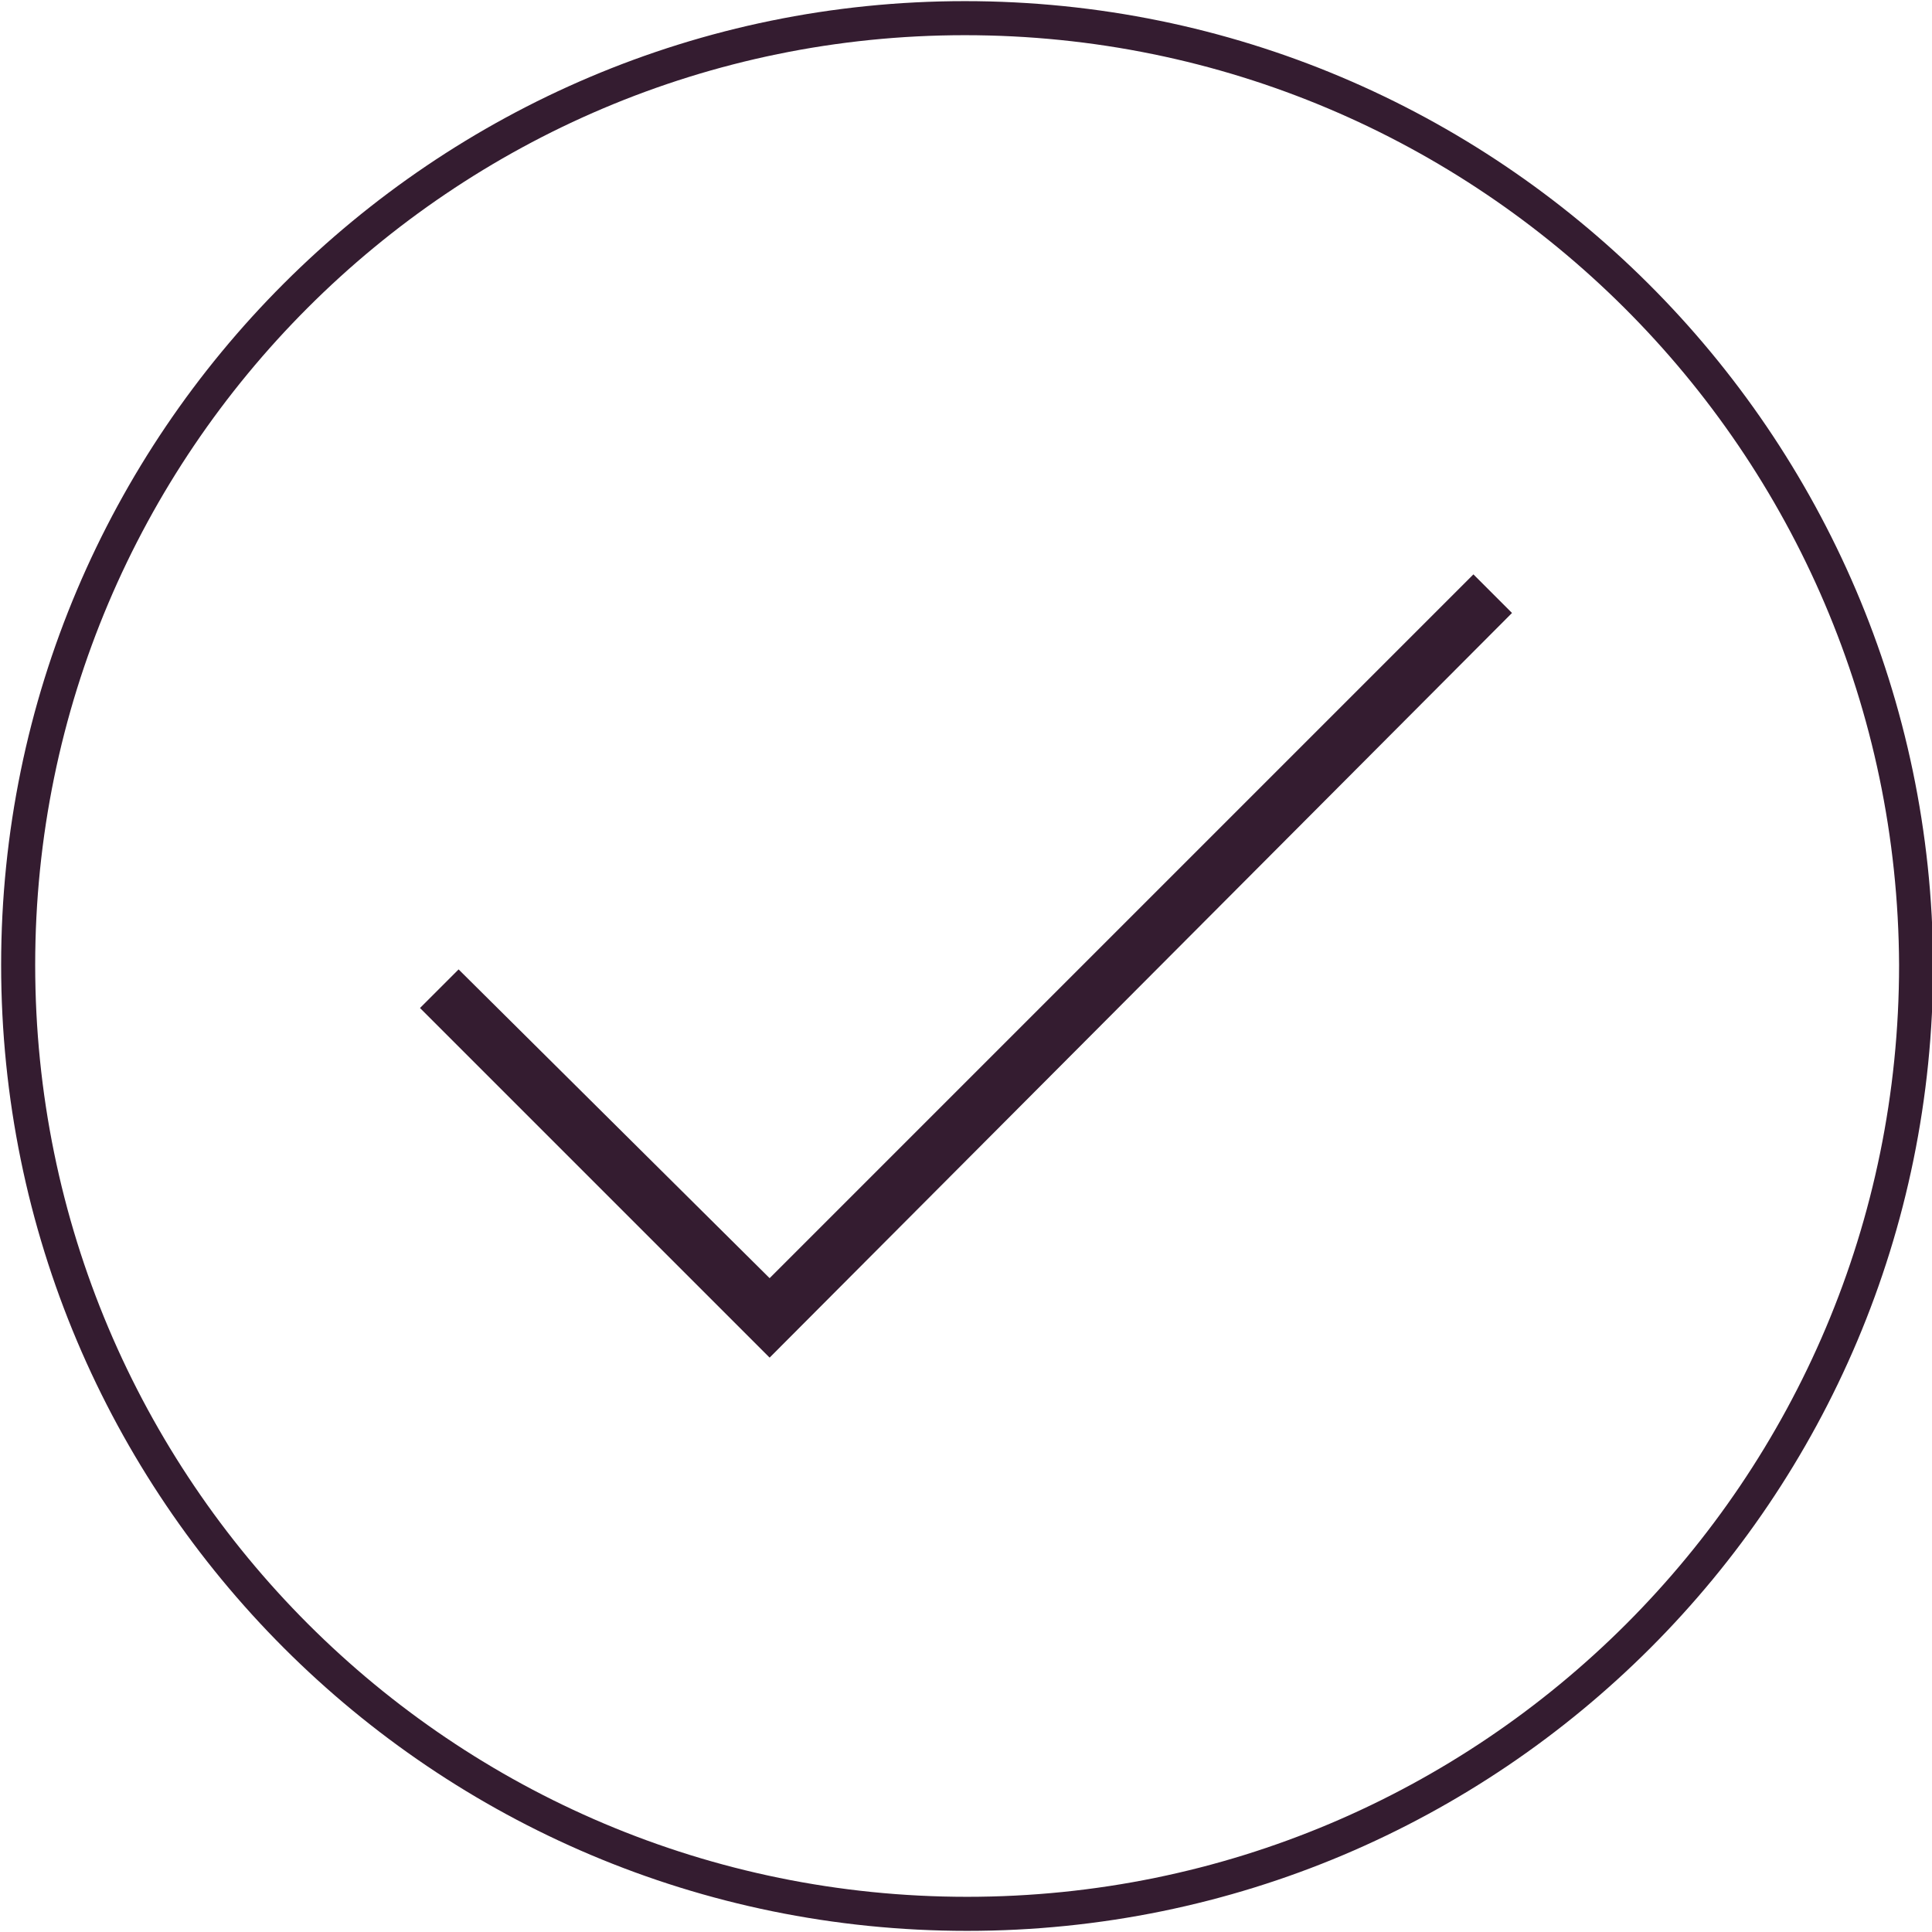
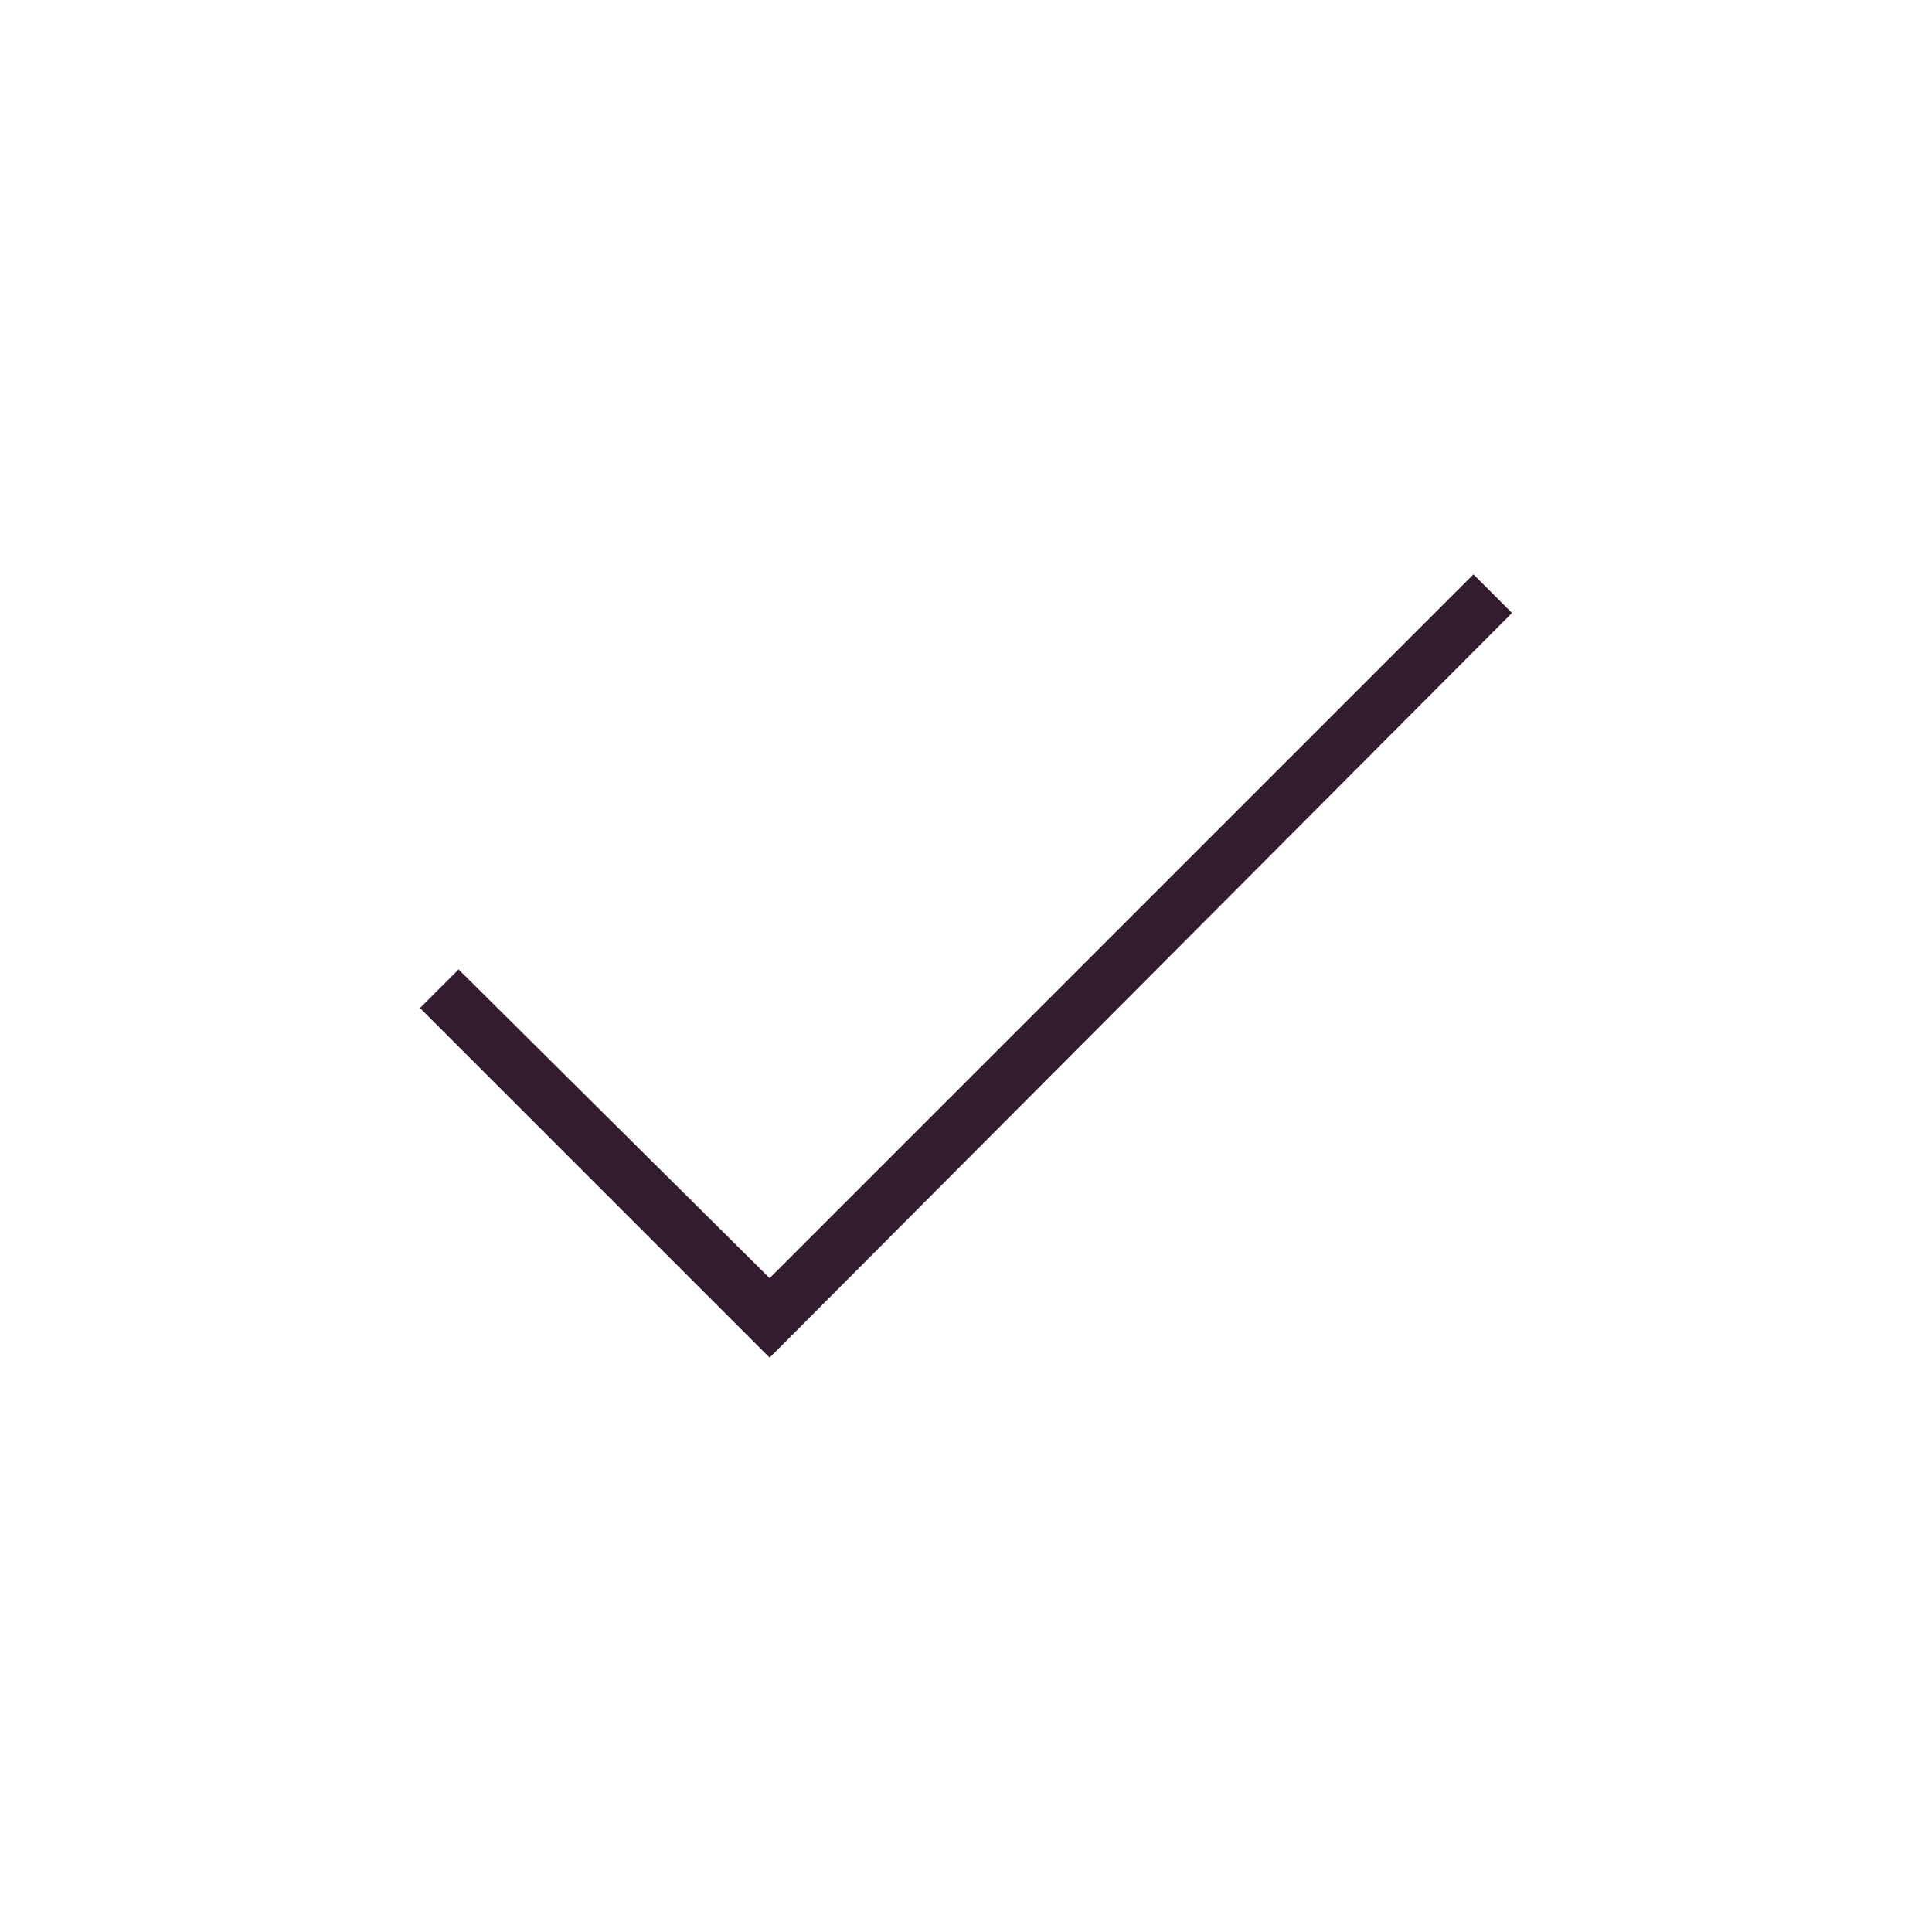
<svg xmlns="http://www.w3.org/2000/svg" version="1.1" id="Capa_1" x="0px" y="0px" viewBox="0 0 85.1 85.1" style="enable-background:new 0 0 85.1 85.1;" xml:space="preserve">
  <style type="text/css">
	.st0{fill:none;stroke:#341C30;stroke-width:1.5;stroke-miterlimit:10;}
	.st1{fill:#341C30;}
</style>
-   <path class="st0" d="M42.5,0.8C19.5,0.8,0.8,19.5,0.8,42.5c0,23.1,18.7,41.8,41.8,41.8c23.1,0,41.8-18.7,41.8-41.8  C84.3,19.5,65.6,0.8,42.5,0.8z" />
  <polygon class="st1" points="33.9,56.3 20.2,42.7 18.5,44.4 33.9,59.8 66.6,27 64.9,25.3 " />
</svg>